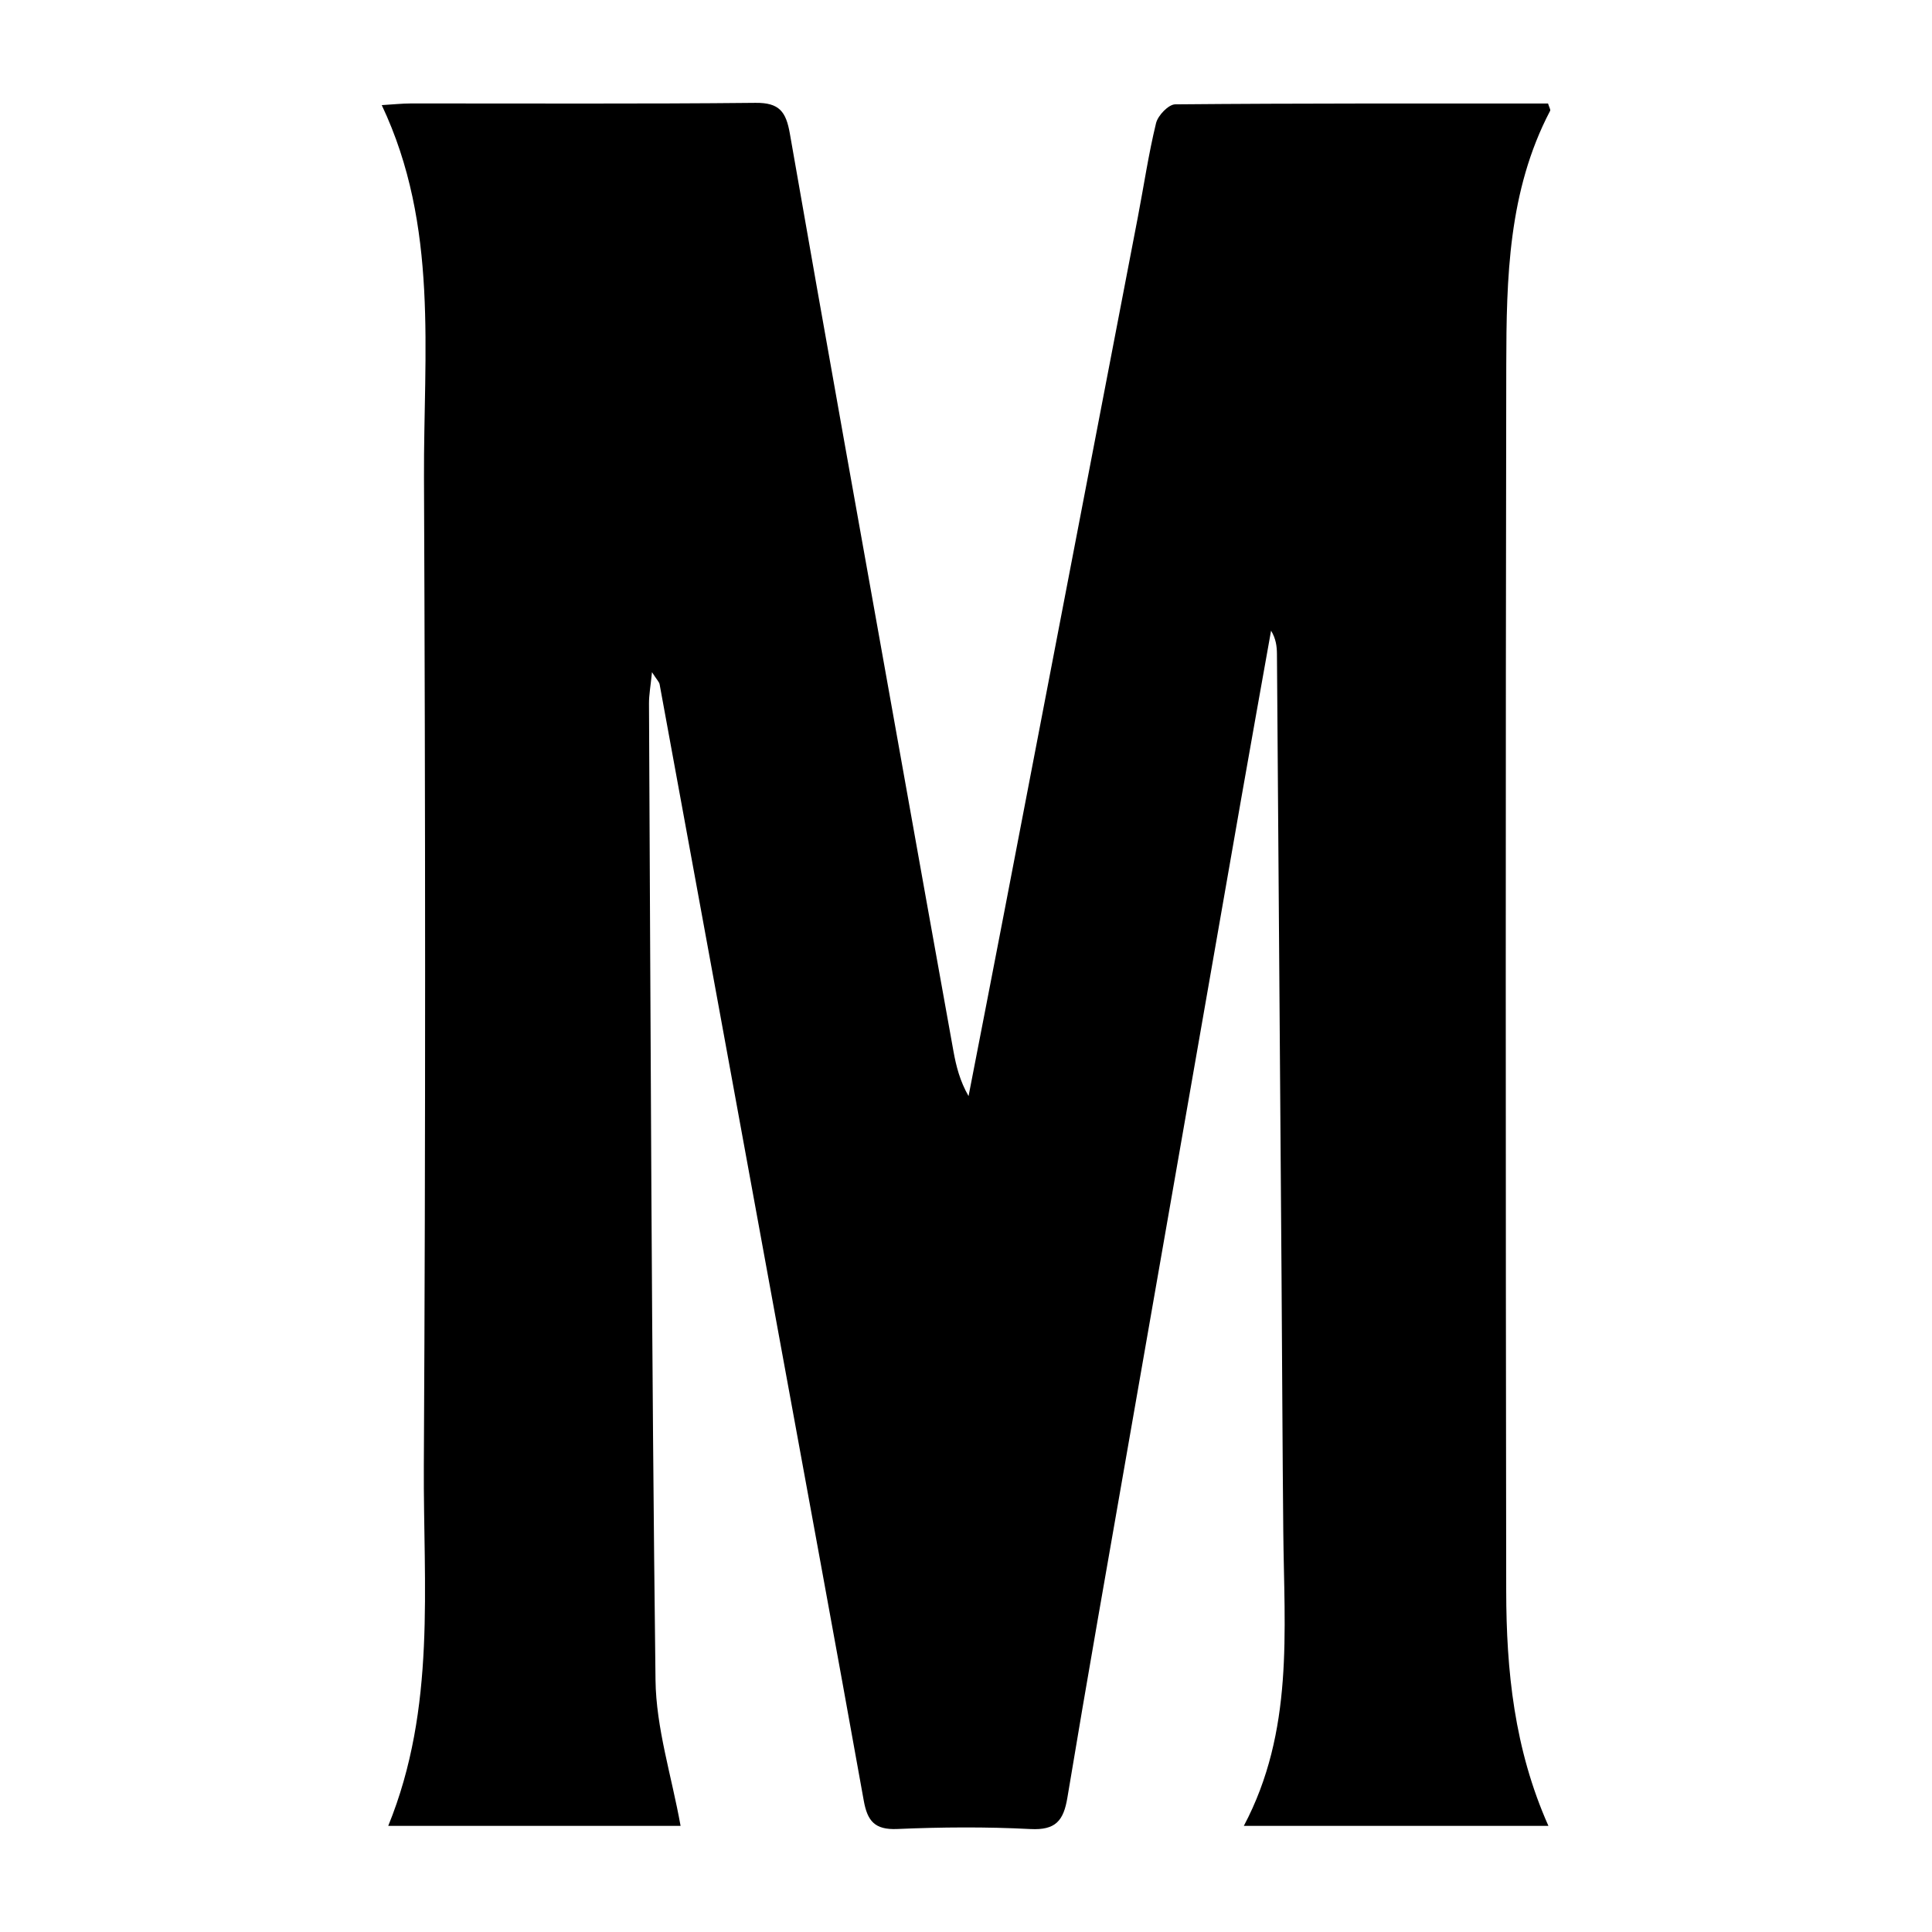
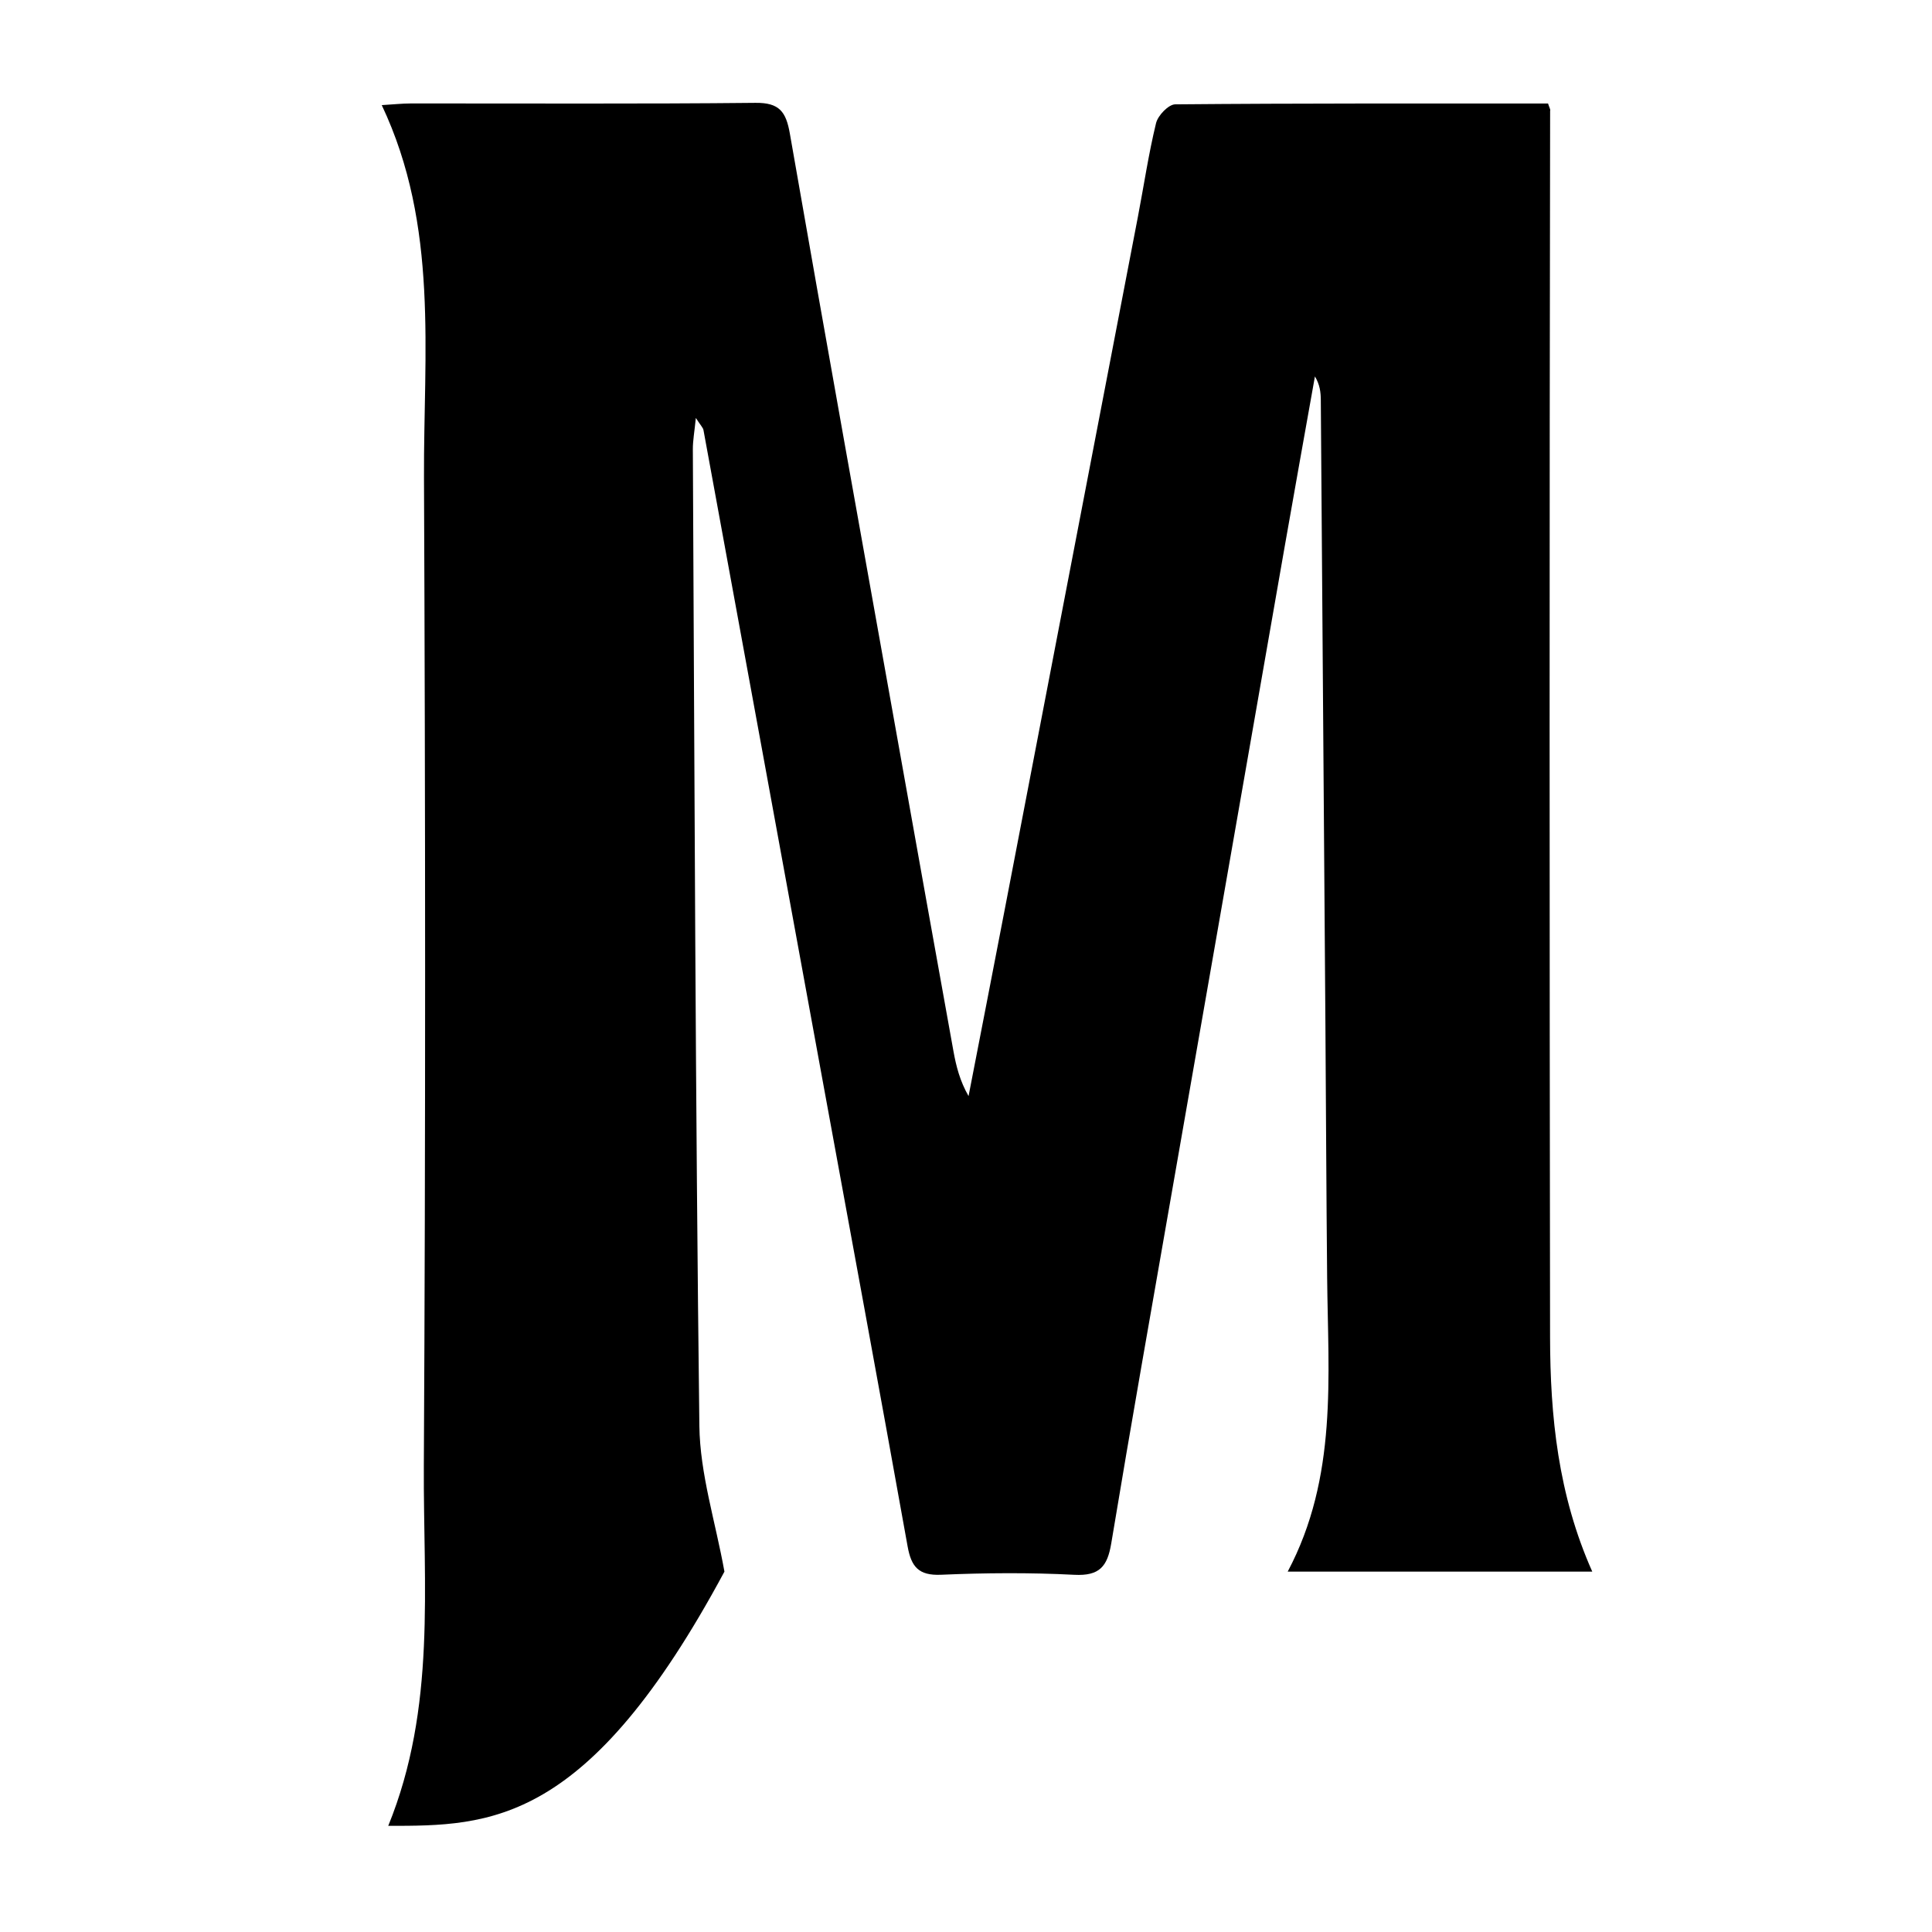
<svg xmlns="http://www.w3.org/2000/svg" version="1.1" id="Layer_1" x="0px" y="0px" width="200px" height="200px" viewBox="0 0 200 200" enable-background="new 0 0 200 200" xml:space="preserve">
  <g>
-     <path d="M40.191,189.011c4.991-12.242,3.616-24.844,3.684-37.246c0.188-34.102,0.161-68.206,0.016-102.308   c-0.055-12.905,1.56-26.04-4.372-38.575c1.247-0.075,2.117-0.171,2.988-0.172c11.901-0.01,23.803,0.06,35.702-0.063   c2.473-0.026,3.161,0.92,3.557,3.185C85.473,35.087,89.3,56.321,93.096,77.56c1.862,10.421,3.724,20.841,5.605,31.259   c0.281,1.554,0.669,3.088,1.563,4.648c1.243-6.406,2.494-12.811,3.727-19.22c4.606-23.935,9.208-47.871,13.805-71.808   c0.621-3.234,1.101-6.501,1.879-9.696c0.192-0.789,1.289-1.934,1.978-1.941c12.887-0.116,25.775-0.086,38.601-0.086   c0.121,0.403,0.277,0.637,0.214,0.756c-4.341,8.286-4.524,17.323-4.54,26.319c-0.073,42.303-0.064,84.607-0.006,126.911   c0.011,8.215,0.824,16.352,4.37,24.312c-10.569,0-20.852,0-31.531,0c5.196-9.803,4.183-20.17,4.084-30.432   c-0.084-8.699-0.115-17.398-0.178-26.096c-0.155-21.594-0.313-43.188-0.478-64.782c-0.006-0.789-0.101-1.578-0.608-2.417   c-1.036,5.824-2.086,11.645-3.106,17.471c-3.875,22.139-7.745,44.28-11.609,66.421c-2.146,12.3-4.327,24.595-6.37,36.912   c-0.397,2.391-1.218,3.385-3.82,3.251c-4.588-0.237-9.203-0.203-13.795-0.005c-2.336,0.101-3.088-0.831-3.467-2.946   c-2.945-16.419-5.979-32.821-8.982-49.229c-4.046-22.107-8.089-44.214-12.148-66.319c-0.047-0.255-0.289-0.474-0.791-1.258   c-0.141,1.429-0.314,2.339-0.31,3.249c0.176,33.695,0.263,67.391,0.675,101.084c0.061,4.98,1.669,9.94,2.595,15.094   C60.851,189.011,50.744,189.011,40.191,189.011z" />
+     <path d="M40.191,189.011c4.991-12.242,3.616-24.844,3.684-37.246c0.188-34.102,0.161-68.206,0.016-102.308   c-0.055-12.905,1.56-26.04-4.372-38.575c1.247-0.075,2.117-0.171,2.988-0.172c11.901-0.01,23.803,0.06,35.702-0.063   c2.473-0.026,3.161,0.92,3.557,3.185C85.473,35.087,89.3,56.321,93.096,77.56c1.862,10.421,3.724,20.841,5.605,31.259   c0.281,1.554,0.669,3.088,1.563,4.648c1.243-6.406,2.494-12.811,3.727-19.22c4.606-23.935,9.208-47.871,13.805-71.808   c0.621-3.234,1.101-6.501,1.879-9.696c0.192-0.789,1.289-1.934,1.978-1.941c12.887-0.116,25.775-0.086,38.601-0.086   c0.121,0.403,0.277,0.637,0.214,0.756c-0.073,42.303-0.064,84.607-0.006,126.911   c0.011,8.215,0.824,16.352,4.37,24.312c-10.569,0-20.852,0-31.531,0c5.196-9.803,4.183-20.17,4.084-30.432   c-0.084-8.699-0.115-17.398-0.178-26.096c-0.155-21.594-0.313-43.188-0.478-64.782c-0.006-0.789-0.101-1.578-0.608-2.417   c-1.036,5.824-2.086,11.645-3.106,17.471c-3.875,22.139-7.745,44.28-11.609,66.421c-2.146,12.3-4.327,24.595-6.37,36.912   c-0.397,2.391-1.218,3.385-3.82,3.251c-4.588-0.237-9.203-0.203-13.795-0.005c-2.336,0.101-3.088-0.831-3.467-2.946   c-2.945-16.419-5.979-32.821-8.982-49.229c-4.046-22.107-8.089-44.214-12.148-66.319c-0.047-0.255-0.289-0.474-0.791-1.258   c-0.141,1.429-0.314,2.339-0.31,3.249c0.176,33.695,0.263,67.391,0.675,101.084c0.061,4.98,1.669,9.94,2.595,15.094   C60.851,189.011,50.744,189.011,40.191,189.011z" />
  </g>
</svg>